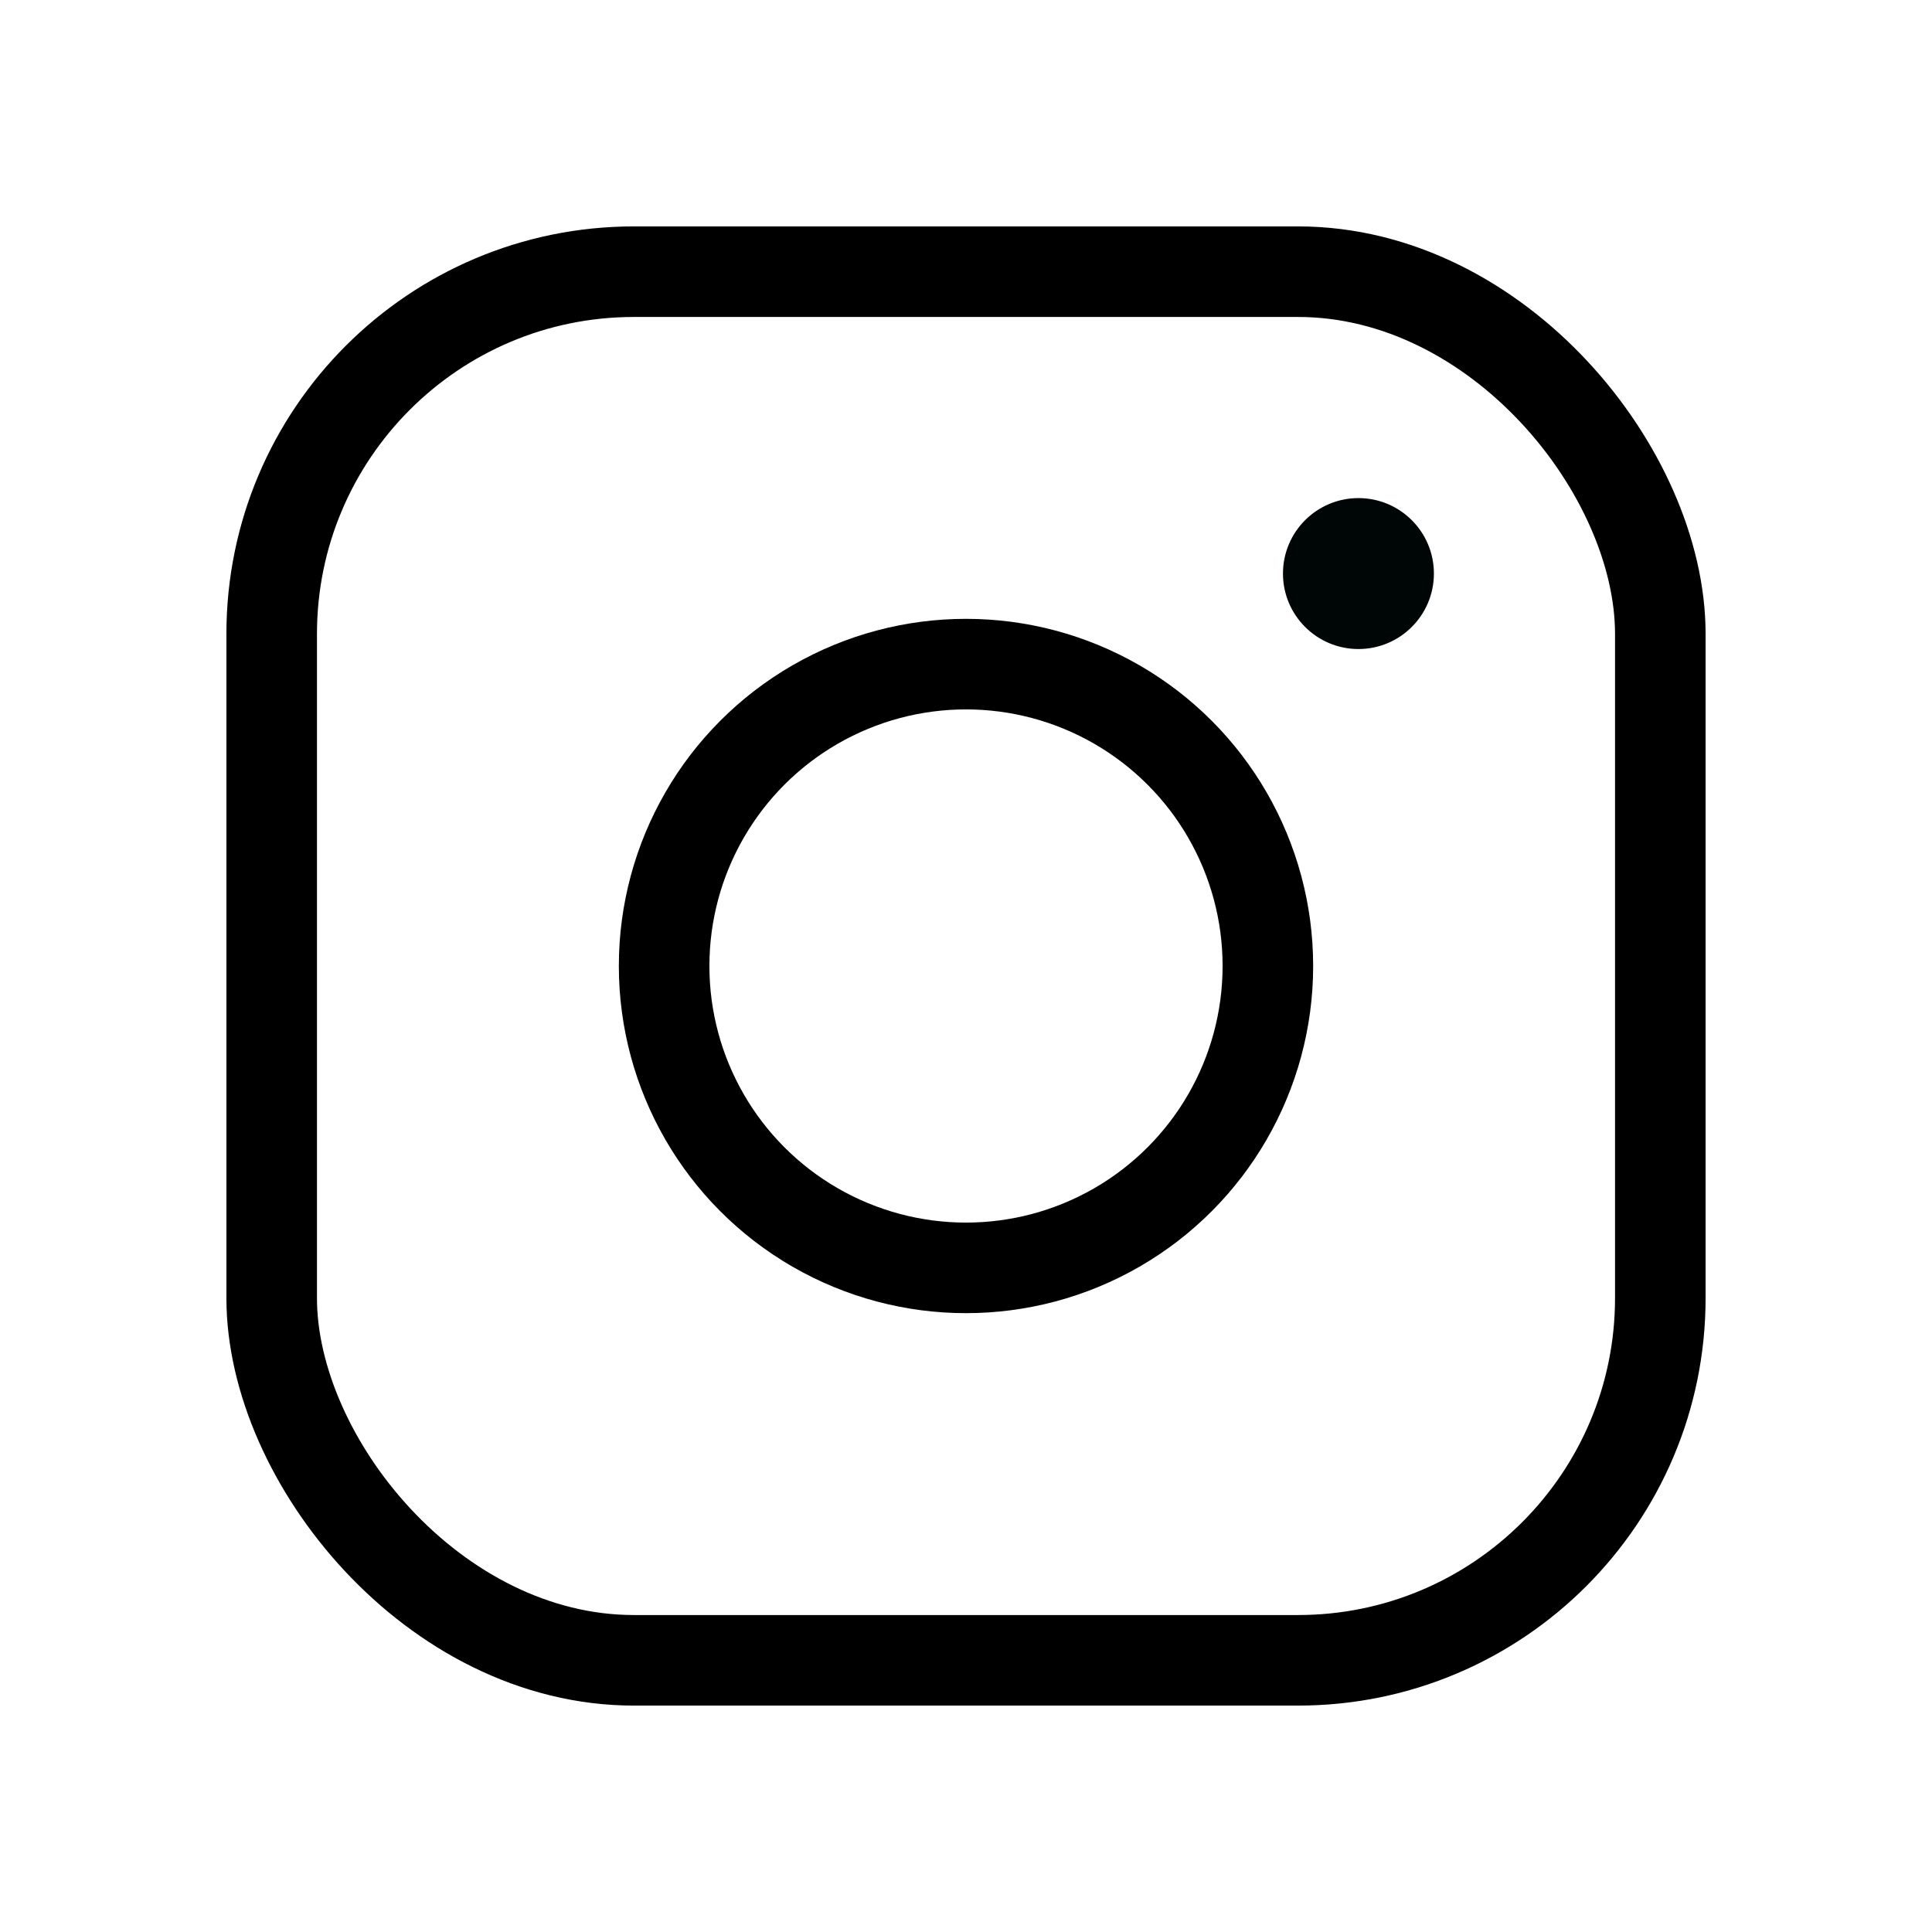
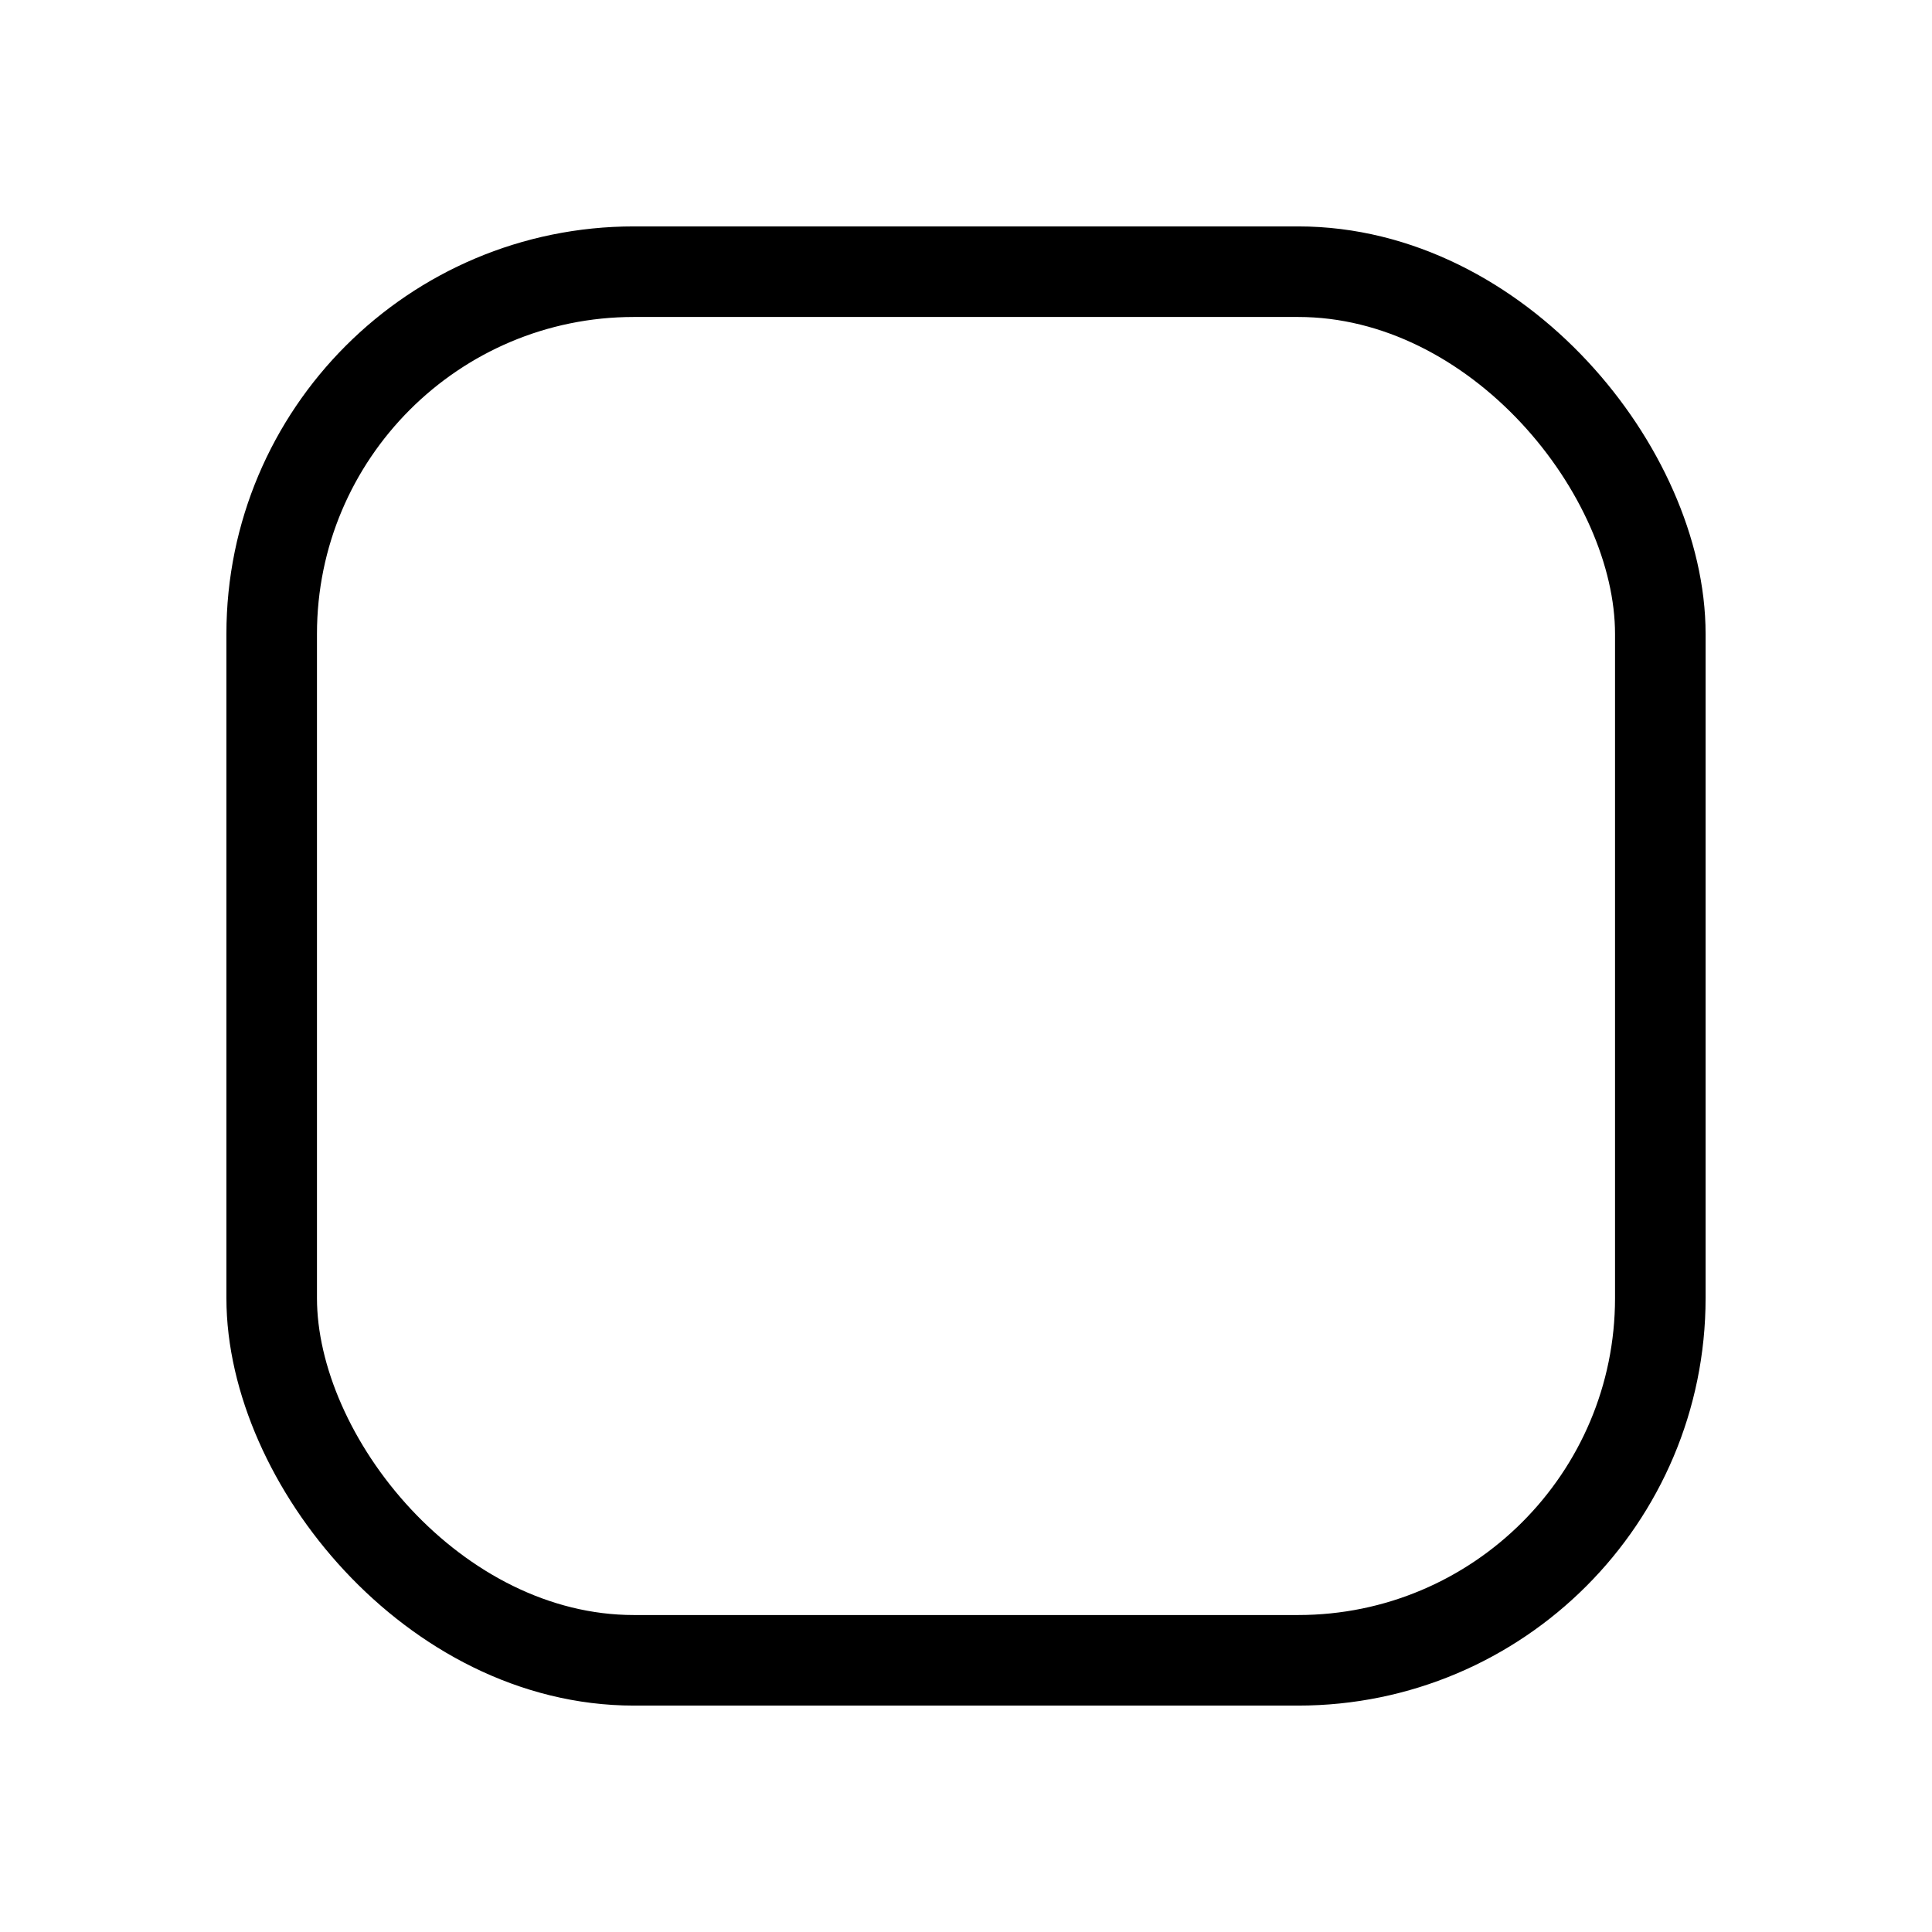
<svg xmlns="http://www.w3.org/2000/svg" viewBox="0 0 256 256">
-   <path fill="none" d="M0 0h256v256H0z" />
-   <circle cx="128" cy="128" r="40" fill="none" stroke="#000" stroke-linecap="round" stroke-linejoin="round" stroke-width="12" class="colorStroke000000 svgStroke" />
  <rect width="184" height="184" x="36" y="36" fill="none" stroke="#000" stroke-linecap="round" stroke-linejoin="round" stroke-width="12" class="colorStroke000000 svgStroke" rx="48" />
-   <circle cx="180" cy="76" r="10" fill="#000506" class="color000000 svgShape" />
</svg>